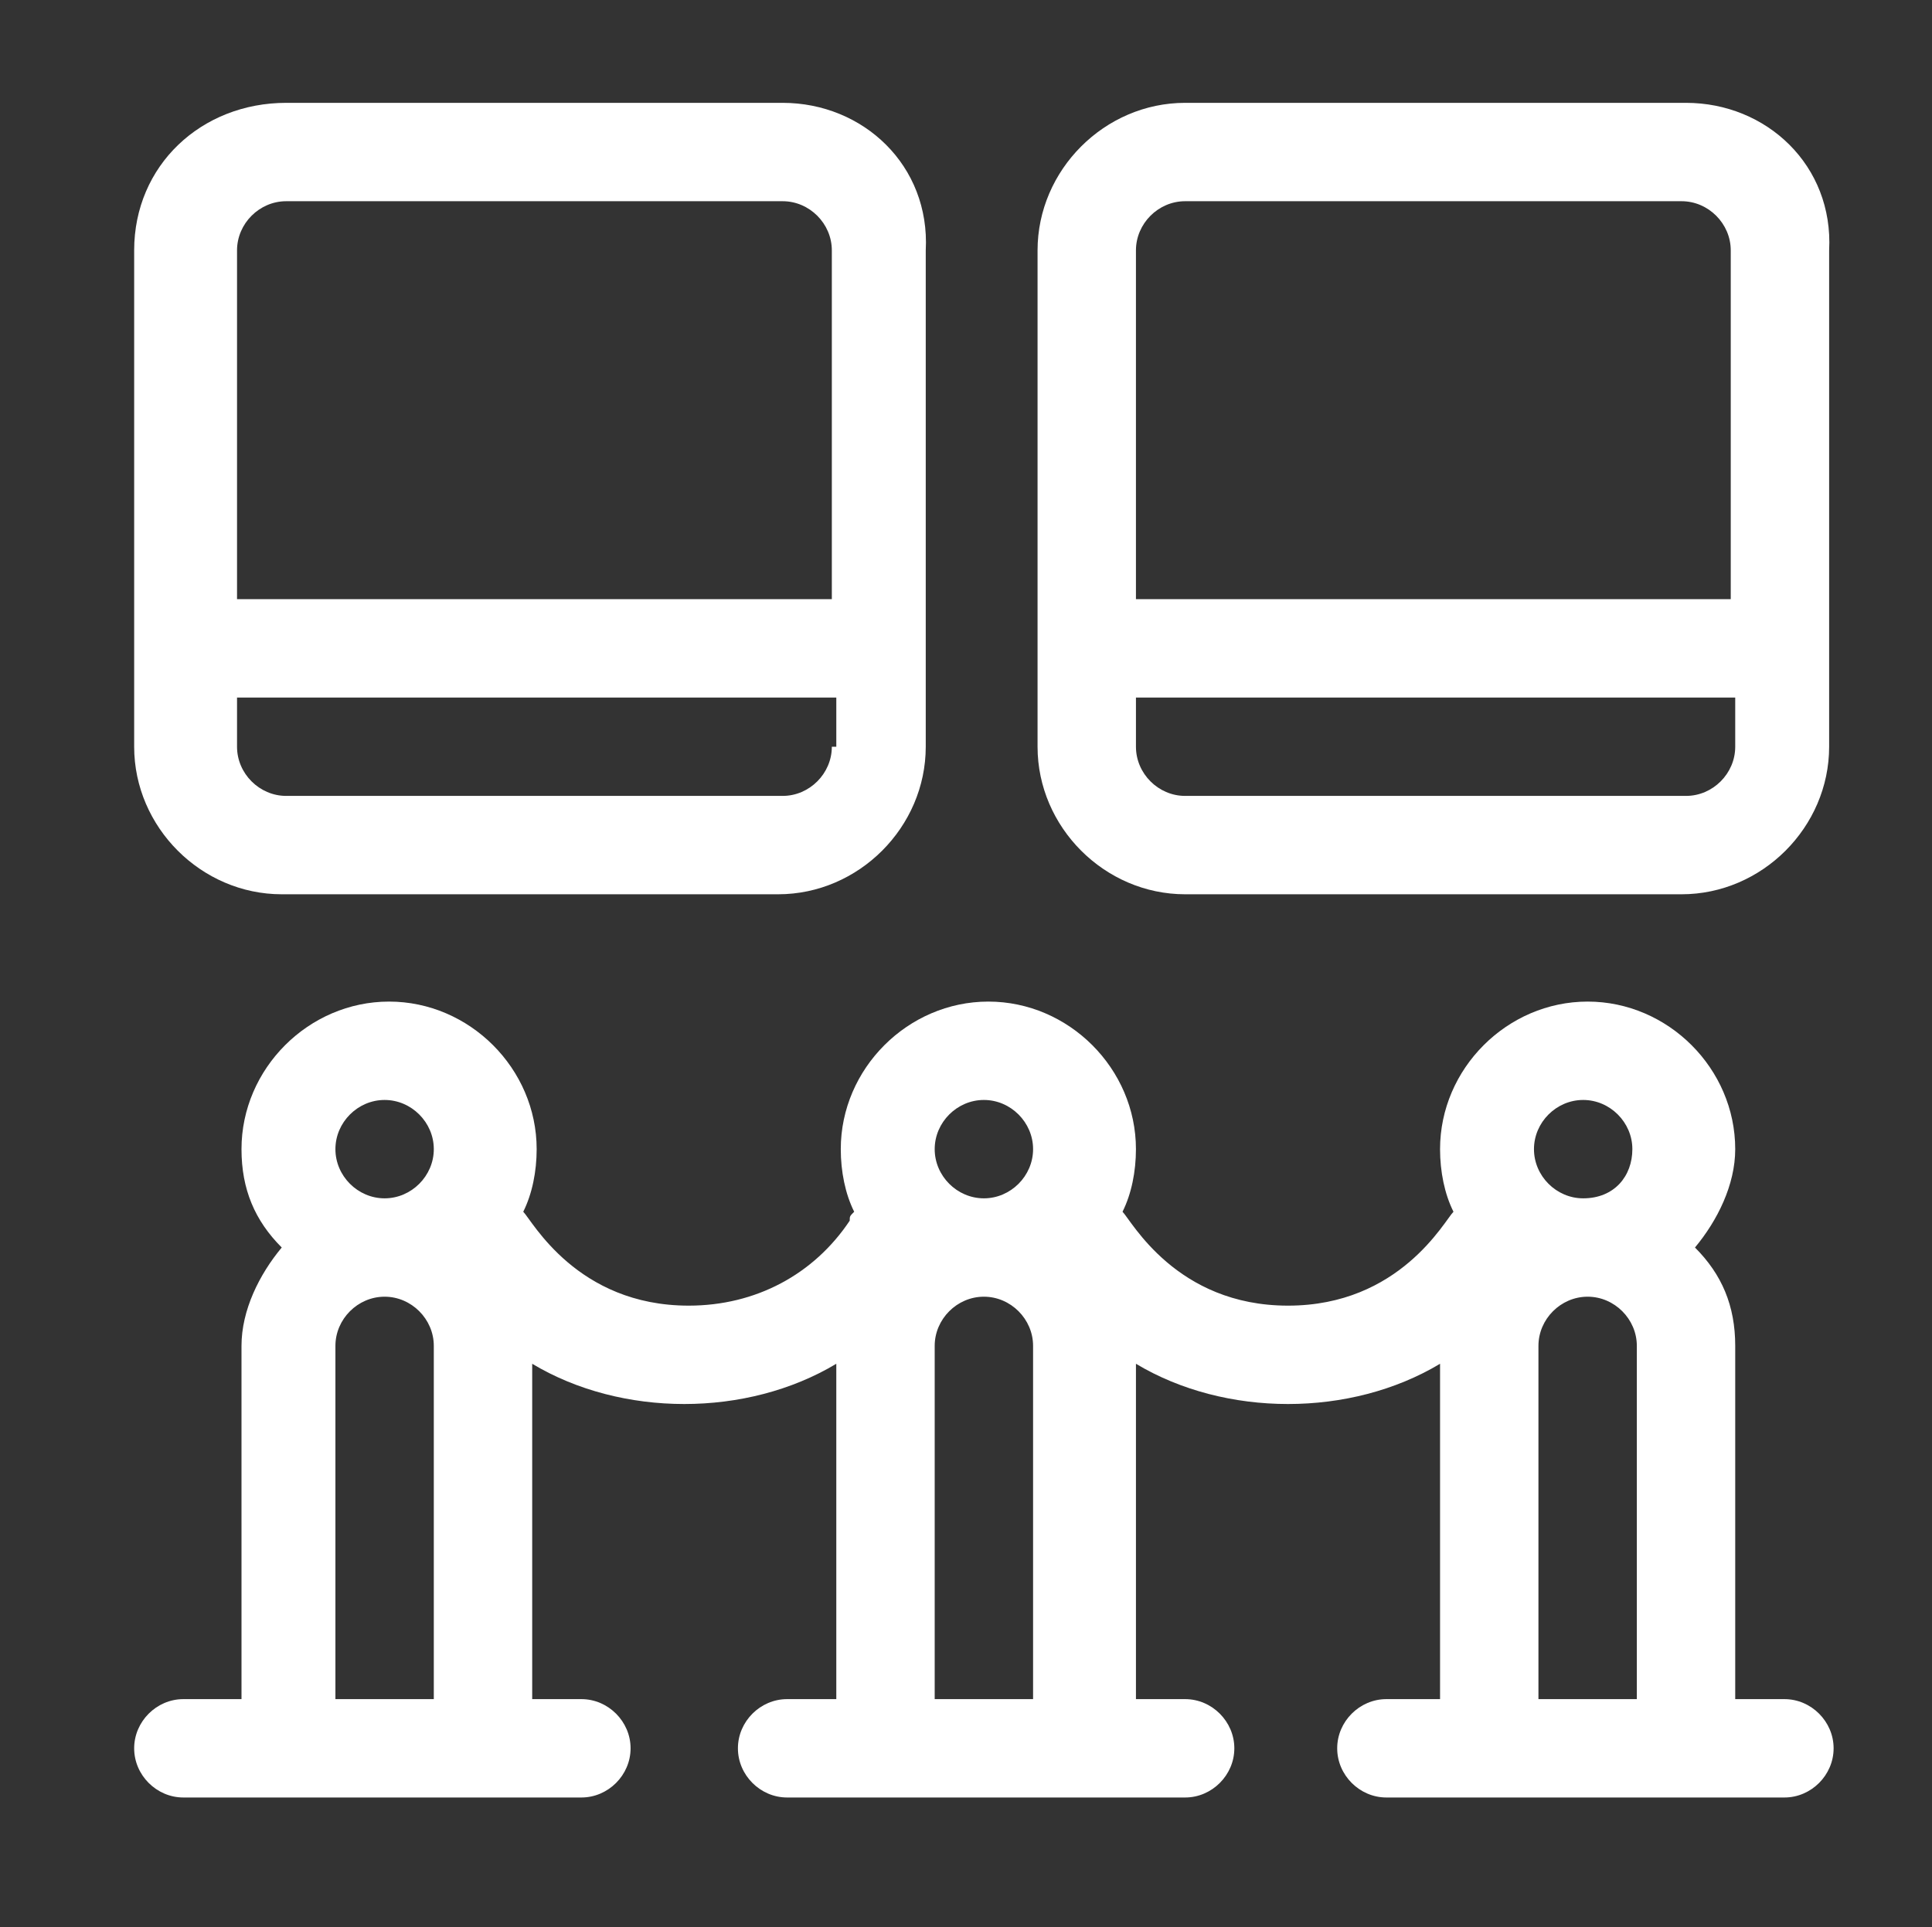
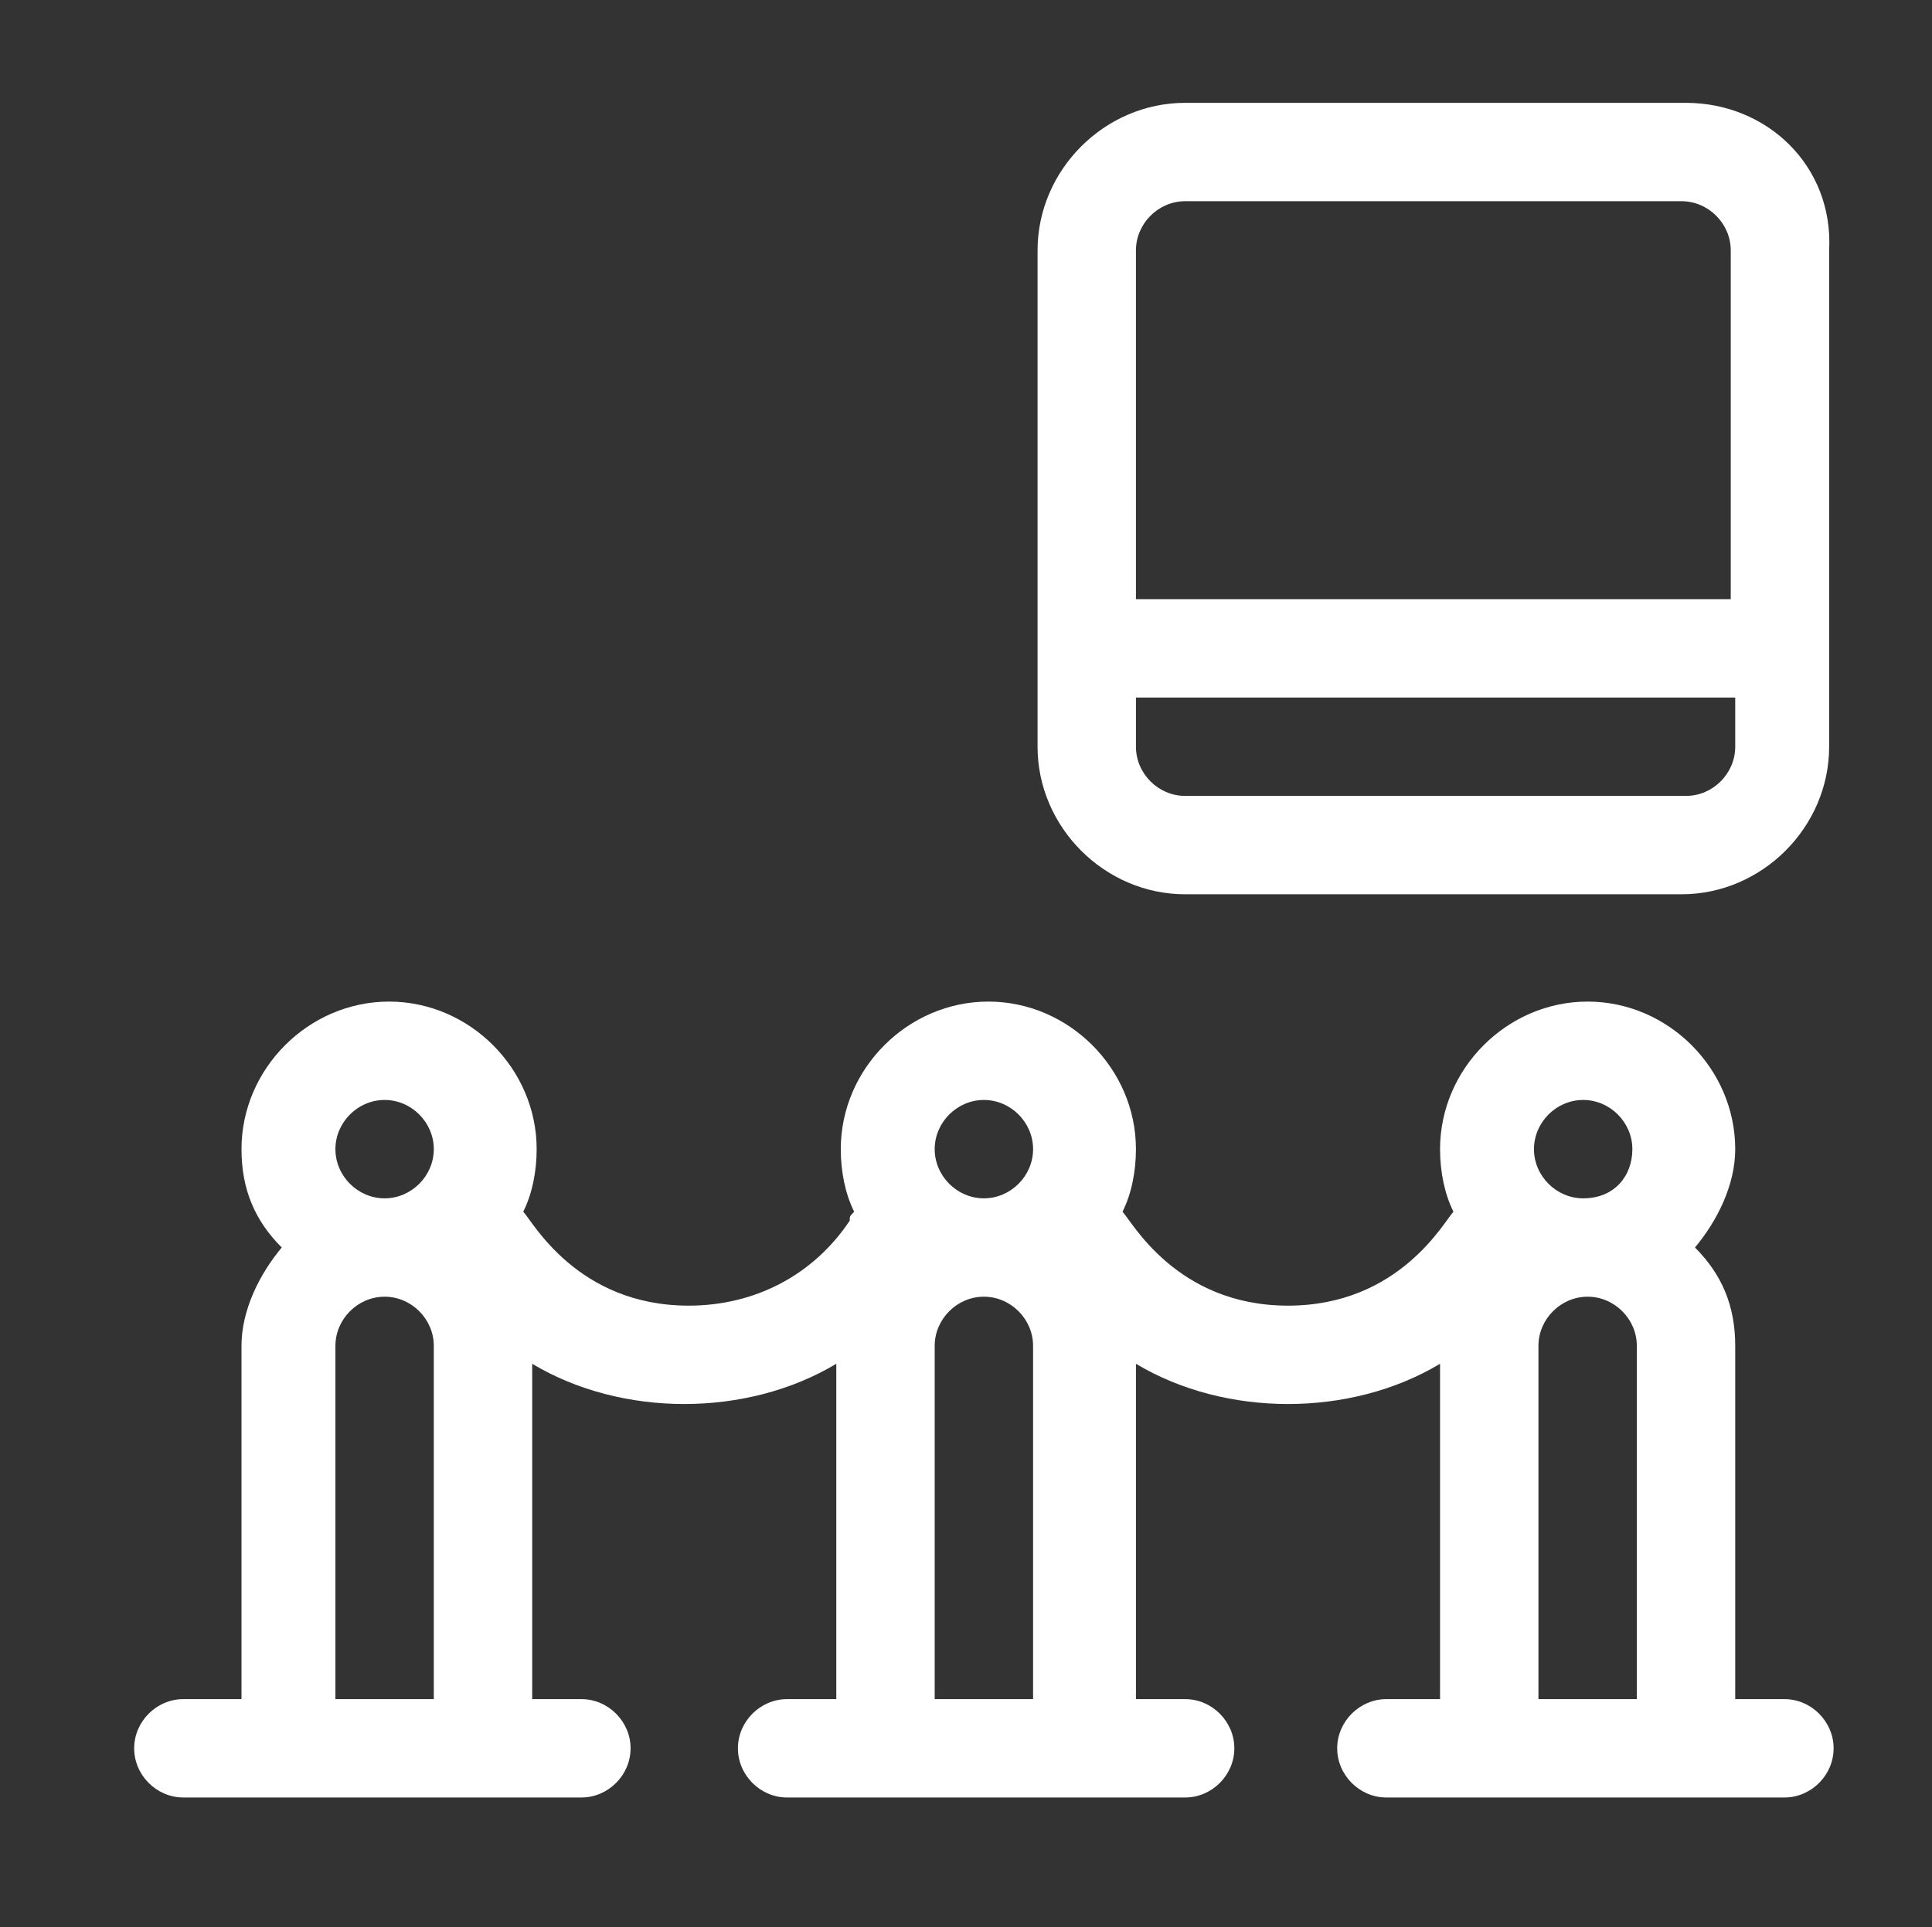
<svg xmlns="http://www.w3.org/2000/svg" version="1.1" id="Layer_1" x="0px" y="0px" viewBox="0 0 43.2 43.1" style="enable-background:new 0 0 43.2 43.1;" xml:space="preserve">
  <rect x="0" y="0" width="43.2" height="43.1" fill="#333333" stroke="none" />
  <style type="text/css">
	.st0{fill:#FFFFFF;}
</style>
  <g>
    <g>
-       <path class="st0" d="M17.5,2.3H6.4C4.5,2.3,3,3.7,3,5.6v11.1c0,1.8,1.5,3.3,3.3,3.3h11.1c1.8,0,3.3-1.5,3.3-3.3V5.6    C20.8,3.7,19.3,2.3,17.5,2.3z M18.6,16.7c0,0.6-0.5,1.1-1.1,1.1H6.4c-0.6,0-1.1-0.5-1.1-1.1v-1.1h13.4V16.7z M18.6,13.4H5.3V5.6    c0-0.6,0.5-1.1,1.1-1.1h11.1c0.6,0,1.1,0.5,1.1,1.1V13.4z" />
-     </g>
+       </g>
  </g>
  <g>
    <g>
      <path class="st0" d="M37.7,2.3H26.5c-1.8,0-3.3,1.5-3.3,3.3v11.1c0,1.8,1.5,3.3,3.3,3.3h11.1c1.8,0,3.3-1.5,3.3-3.3V5.6    C41,3.7,39.5,2.3,37.7,2.3z M38.8,16.7c0,0.6-0.5,1.1-1.1,1.1H26.5c-0.6,0-1.1-0.5-1.1-1.1v-1.1h13.4V16.7z M38.8,13.4H25.4V5.6    c0-0.6,0.5-1.1,1.1-1.1h11.1c0.6,0,1.1,0.5,1.1,1.1V13.4z" />
    </g>
  </g>
  <g>
    <g>
      <path class="st0" d="M39.9,38h-1.1v-7.9c0-0.9-0.3-1.6-0.9-2.2c0.5-0.6,0.9-1.4,0.9-2.2c0-1.8-1.5-3.3-3.3-3.3s-3.3,1.5-3.3,3.3    c0,0.5,0.1,1,0.3,1.4c-0.2,0.2-1.2,2.1-3.7,2.1c-2.5,0-3.5-1.9-3.7-2.1c0.2-0.4,0.3-0.9,0.3-1.4c0-1.8-1.5-3.3-3.3-3.3    s-3.3,1.5-3.3,3.3c0,0.5,0.1,1,0.3,1.4c-0.1,0.1-0.1,0.1-0.1,0.2c-0.8,1.2-2.1,1.9-3.6,1.9c-2.5,0-3.5-1.9-3.7-2.1    c0.2-0.4,0.3-0.9,0.3-1.4c0-1.8-1.5-3.3-3.3-3.3s-3.3,1.5-3.3,3.3c0,0.9,0.3,1.6,0.9,2.2c-0.5,0.6-0.9,1.4-0.9,2.2V38H4.1    C3.5,38,3,38.5,3,39.1c0,0.6,0.5,1.1,1.1,1.1c0.9,0,8,0,8.9,0c0.6,0,1.1-0.5,1.1-1.1c0-0.6-0.5-1.1-1.1-1.1h-1.1v-7.5    c1,0.6,2.2,0.9,3.4,0.9s2.4-0.3,3.4-0.9V38h-1.1c-0.6,0-1.1,0.5-1.1,1.1s0.5,1.1,1.1,1.1c0.9,0,8,0,8.9,0c0.6,0,1.1-0.5,1.1-1.1    S27.1,38,26.5,38h-1.1v-7.5c1,0.6,2.2,0.9,3.4,0.9l0,0c1.2,0,2.4-0.3,3.4-0.9V38H31c-0.6,0-1.1,0.5-1.1,1.1s0.5,1.1,1.1,1.1    c0.9,0,7.9,0,8.9,0c0.6,0,1.1-0.5,1.1-1.1S40.5,38,39.9,38z M9.7,38H7.5v-7.9C7.5,29.5,8,29,8.6,29c0.6,0,1.1,0.5,1.1,1.1V38z     M8.6,26.8c-0.6,0-1.1-0.5-1.1-1.1s0.5-1.1,1.1-1.1c0.6,0,1.1,0.5,1.1,1.1S9.2,26.8,8.6,26.8z M23.1,38h-2.2v-7.9    c0-0.6,0.5-1.1,1.1-1.1s1.1,0.5,1.1,1.1V38z M22,26.8c-0.6,0-1.1-0.5-1.1-1.1s0.5-1.1,1.1-1.1s1.1,0.5,1.1,1.1S22.6,26.8,22,26.8z     M36.6,38h-2.2v-7.9c0-0.6,0.5-1.1,1.1-1.1s1.1,0.5,1.1,1.1V38z M35.4,26.8c-0.6,0-1.1-0.5-1.1-1.1s0.5-1.1,1.1-1.1    s1.1,0.5,1.1,1.1S36.1,26.8,35.4,26.8z" />
    </g>
  </g>
</svg>